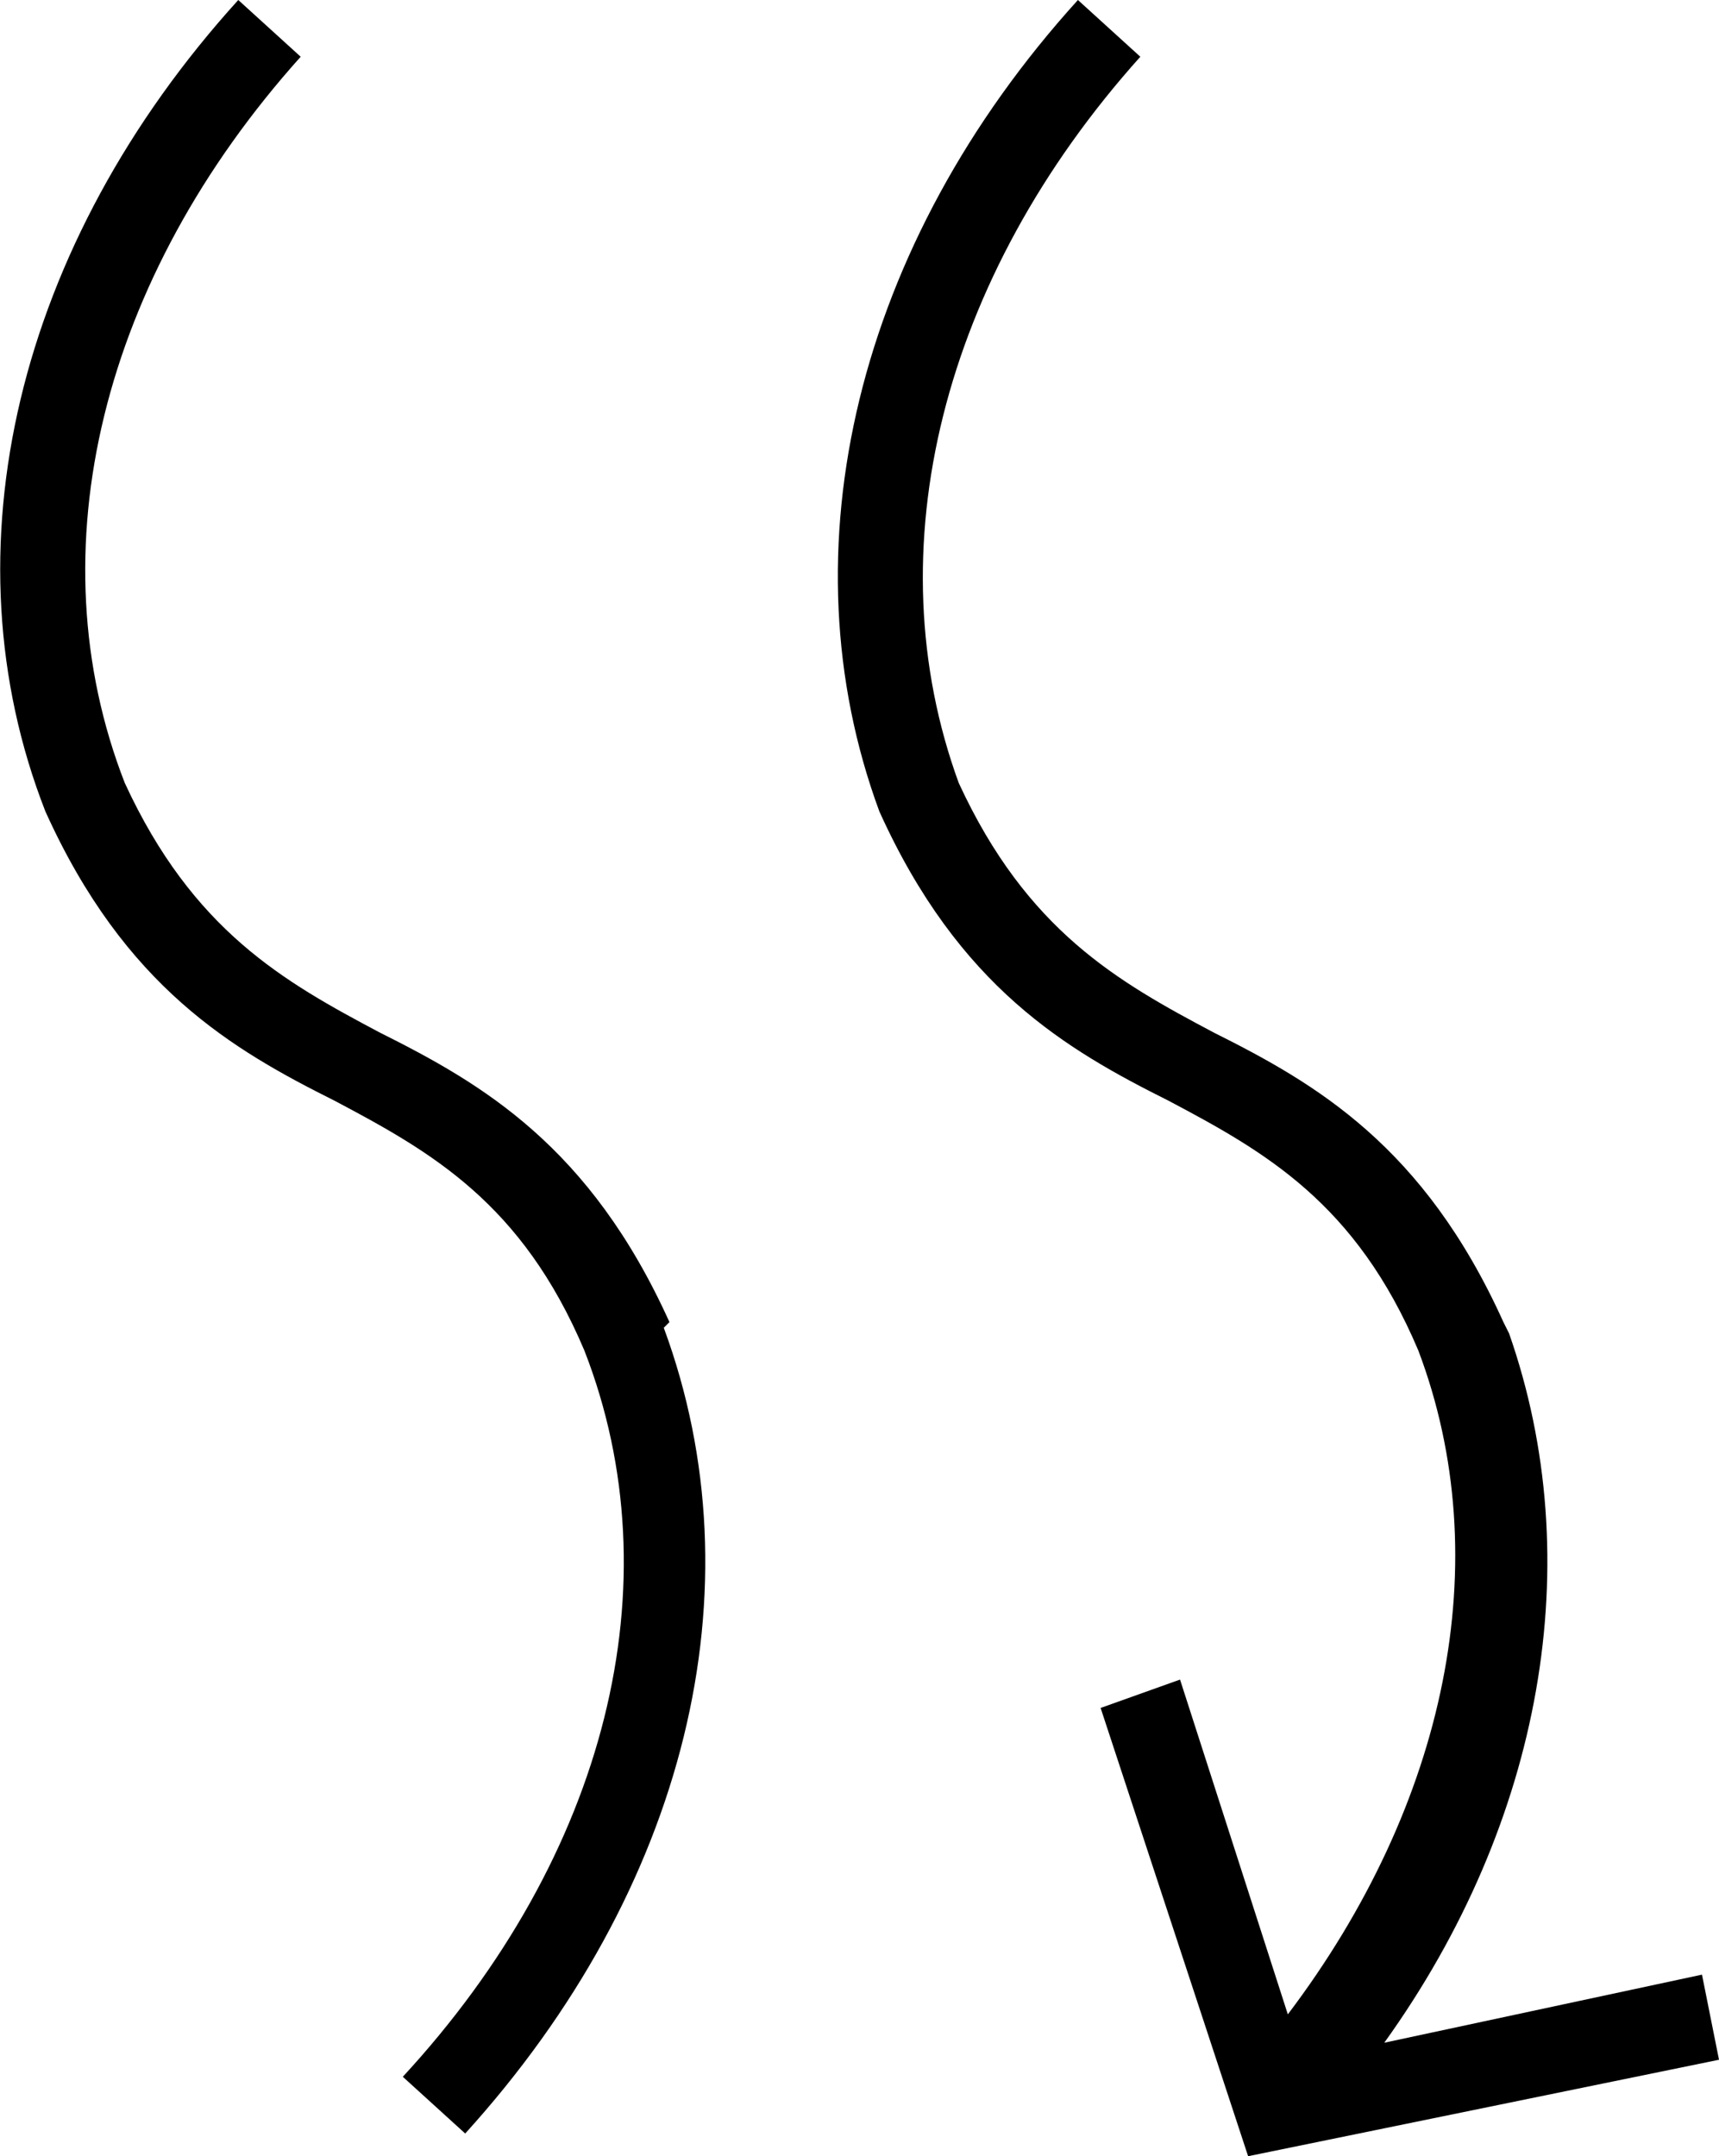
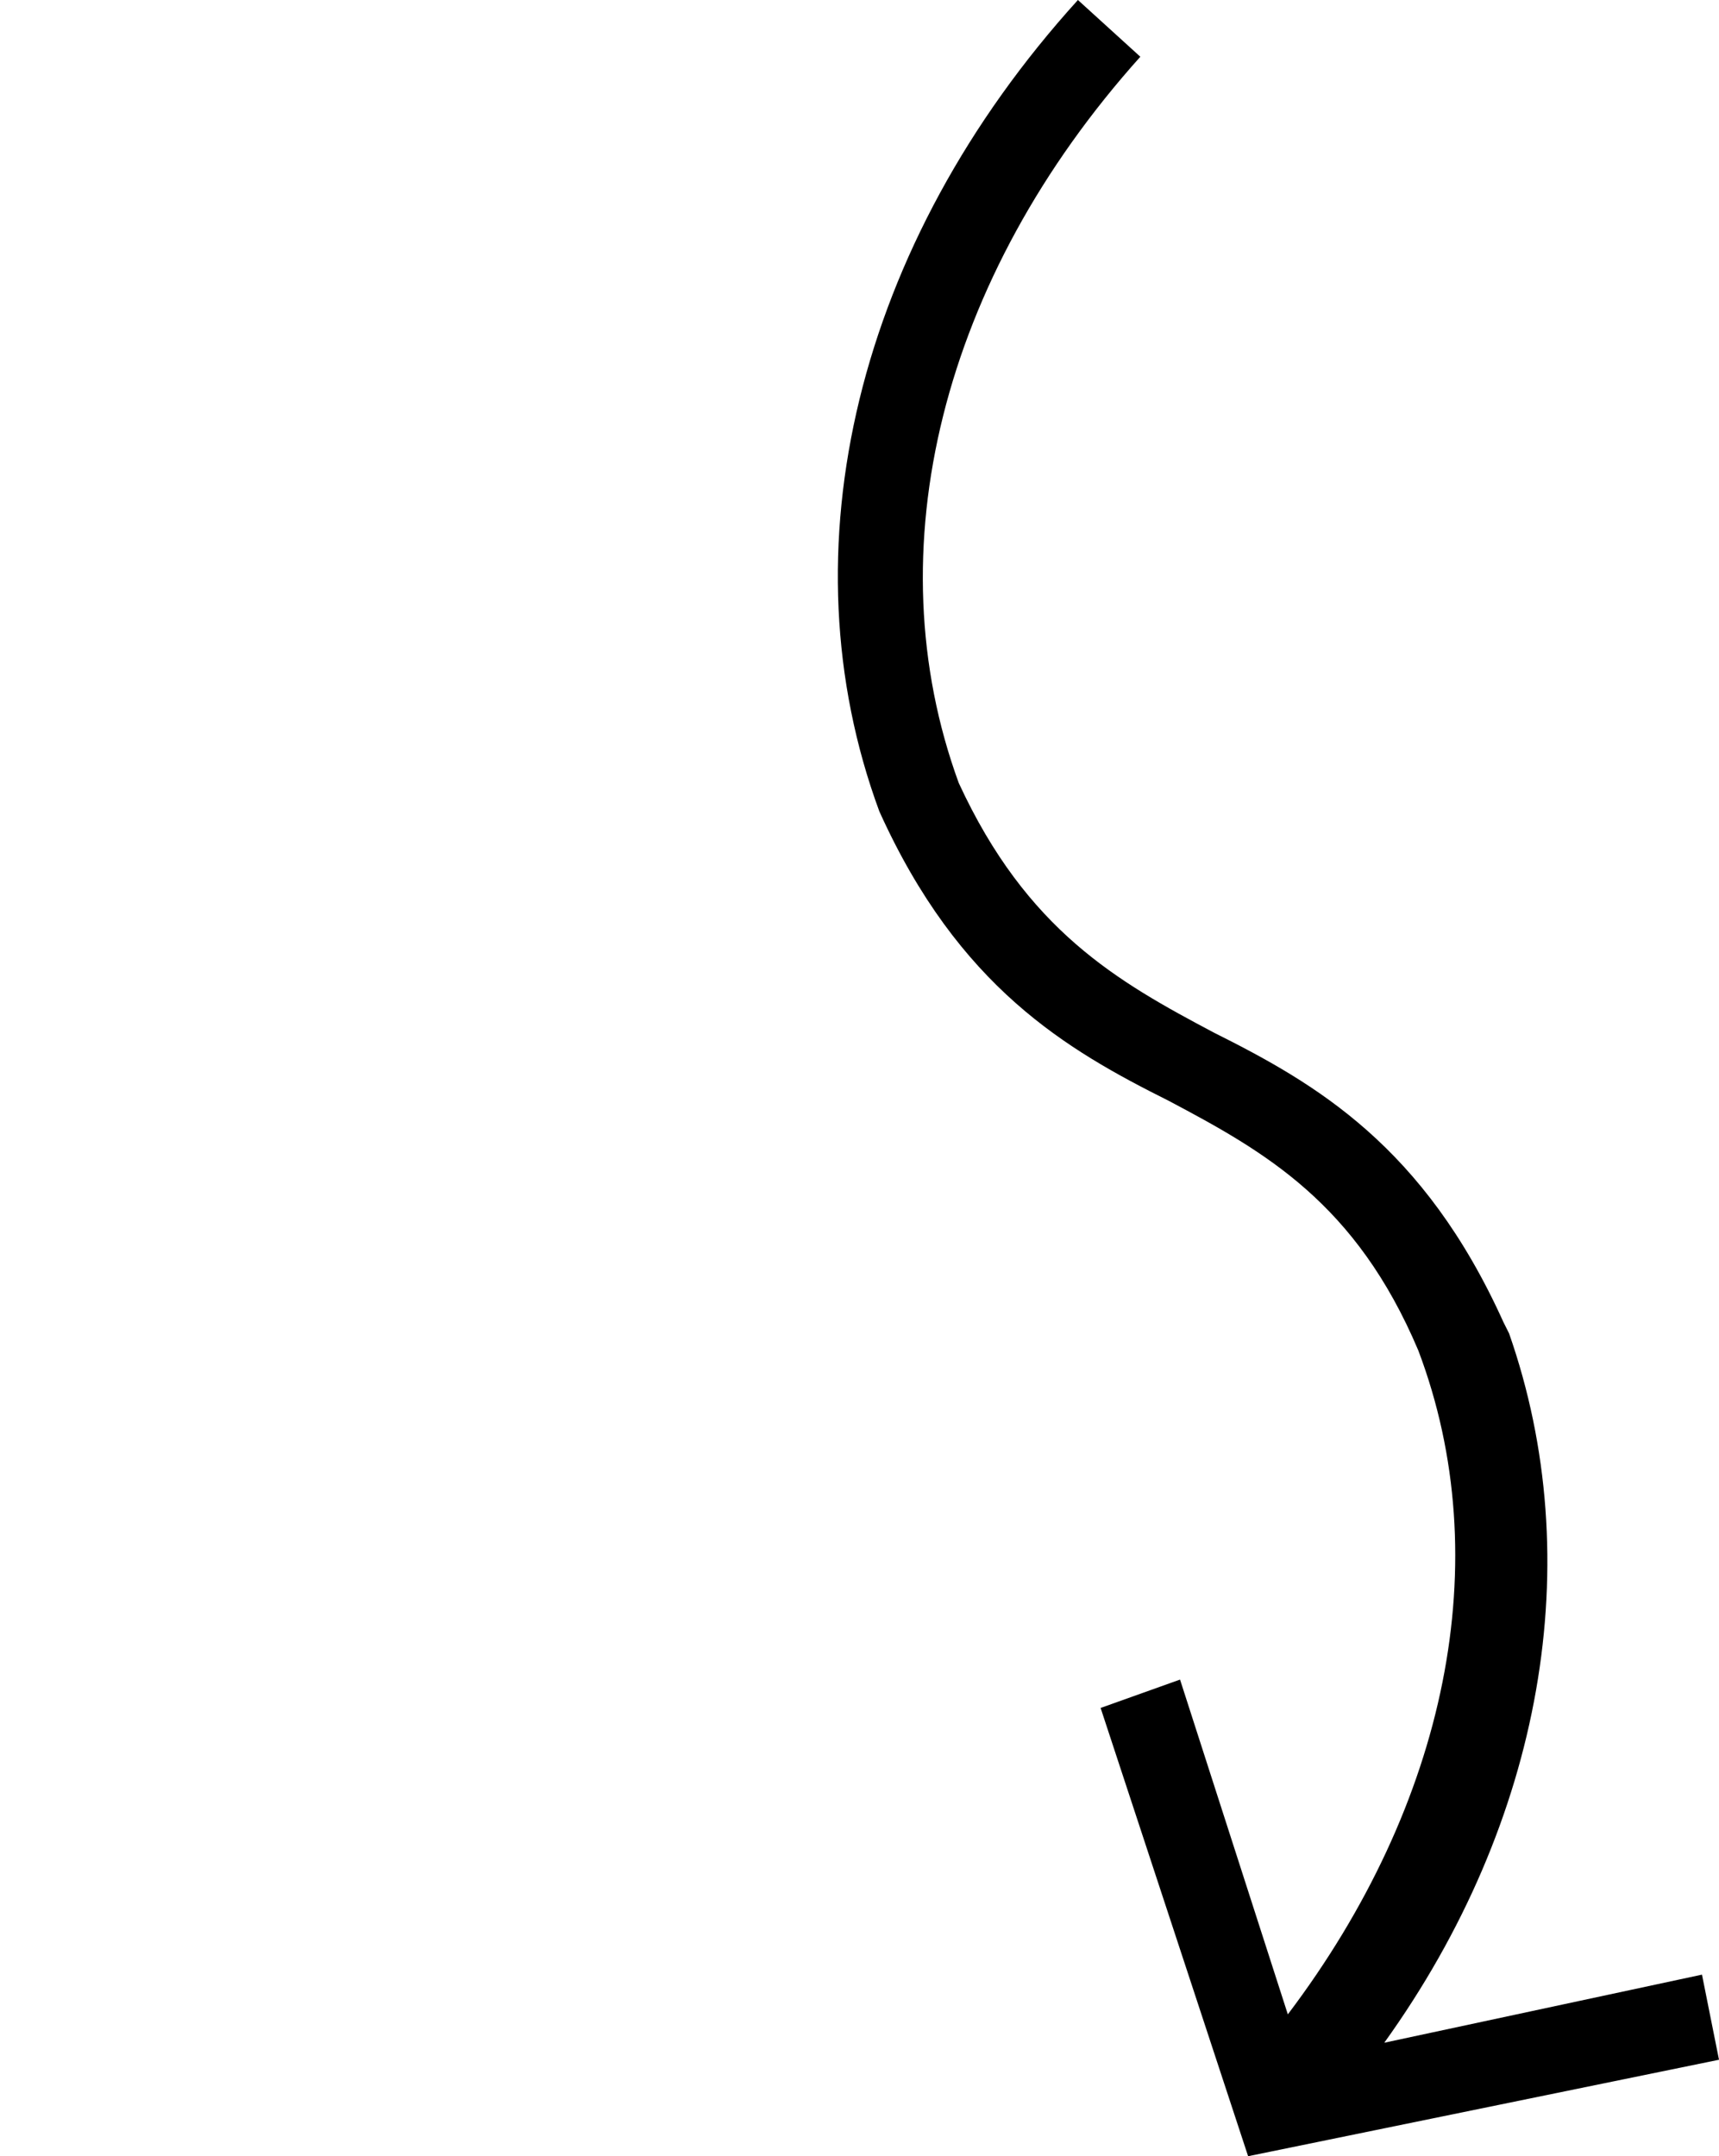
<svg xmlns="http://www.w3.org/2000/svg" version="1.1" id="Layer_1" x="0px" y="0px" viewBox="0 0 30.3 38" style="enable-background:new 0 0 30.3 38;" xml:space="preserve">
  <g>
-     <path d="M11.8,23.3c-1.4-3.1-3.3-4.2-5.1-5.1c-1.7-0.9-3.3-1.8-4.5-4.4C0.6,9.7,1.8,4.9,5.3,1L4.2,0C0.3,4.3-1,9.7,0.8,14.3   c1.4,3.1,3.3,4.2,5.1,5.1c1.7,0.9,3.3,1.8,4.4,4.4l0,0c1.6,4.1,0.4,8.9-3.2,12.8l1.1,1c3.9-4.3,5.2-9.6,3.5-14.2L11.8,23.3z" />
-     <path d="M30,34.8L24.4,36c2.8-3.9,3.6-8.5,2.2-12.5l-0.1-0.2c-1.4-3.1-3.3-4.2-5.1-5.1c-1.7-0.9-3.3-1.8-4.5-4.4   C15.4,9.7,16.6,4.9,20.1,1L19,0c-3.9,4.3-5.2,9.7-3.5,14.3c1.4,3.1,3.3,4.2,5.1,5.1c1.7,0.9,3.3,1.8,4.4,4.4l0,0   c1.4,3.7,0.5,8-2.3,11.7l-1.9-5.9l-1.4,0.5L22,38l8.3-1.7L30,34.8z" />
+     <path d="M30,34.8L24.4,36c2.8-3.9,3.6-8.5,2.2-12.5l-0.1-0.2c-1.4-3.1-3.3-4.2-5.1-5.1c-1.7-0.9-3.3-1.8-4.5-4.4   C15.4,9.7,16.6,4.9,20.1,1L19,0c-3.9,4.3-5.2,9.7-3.5,14.3c1.4,3.1,3.3,4.2,5.1,5.1c1.7,0.9,3.3,1.8,4.4,4.4c1.4,3.7,0.5,8-2.3,11.7l-1.9-5.9l-1.4,0.5L22,38l8.3-1.7L30,34.8z" />
  </g>
</svg>